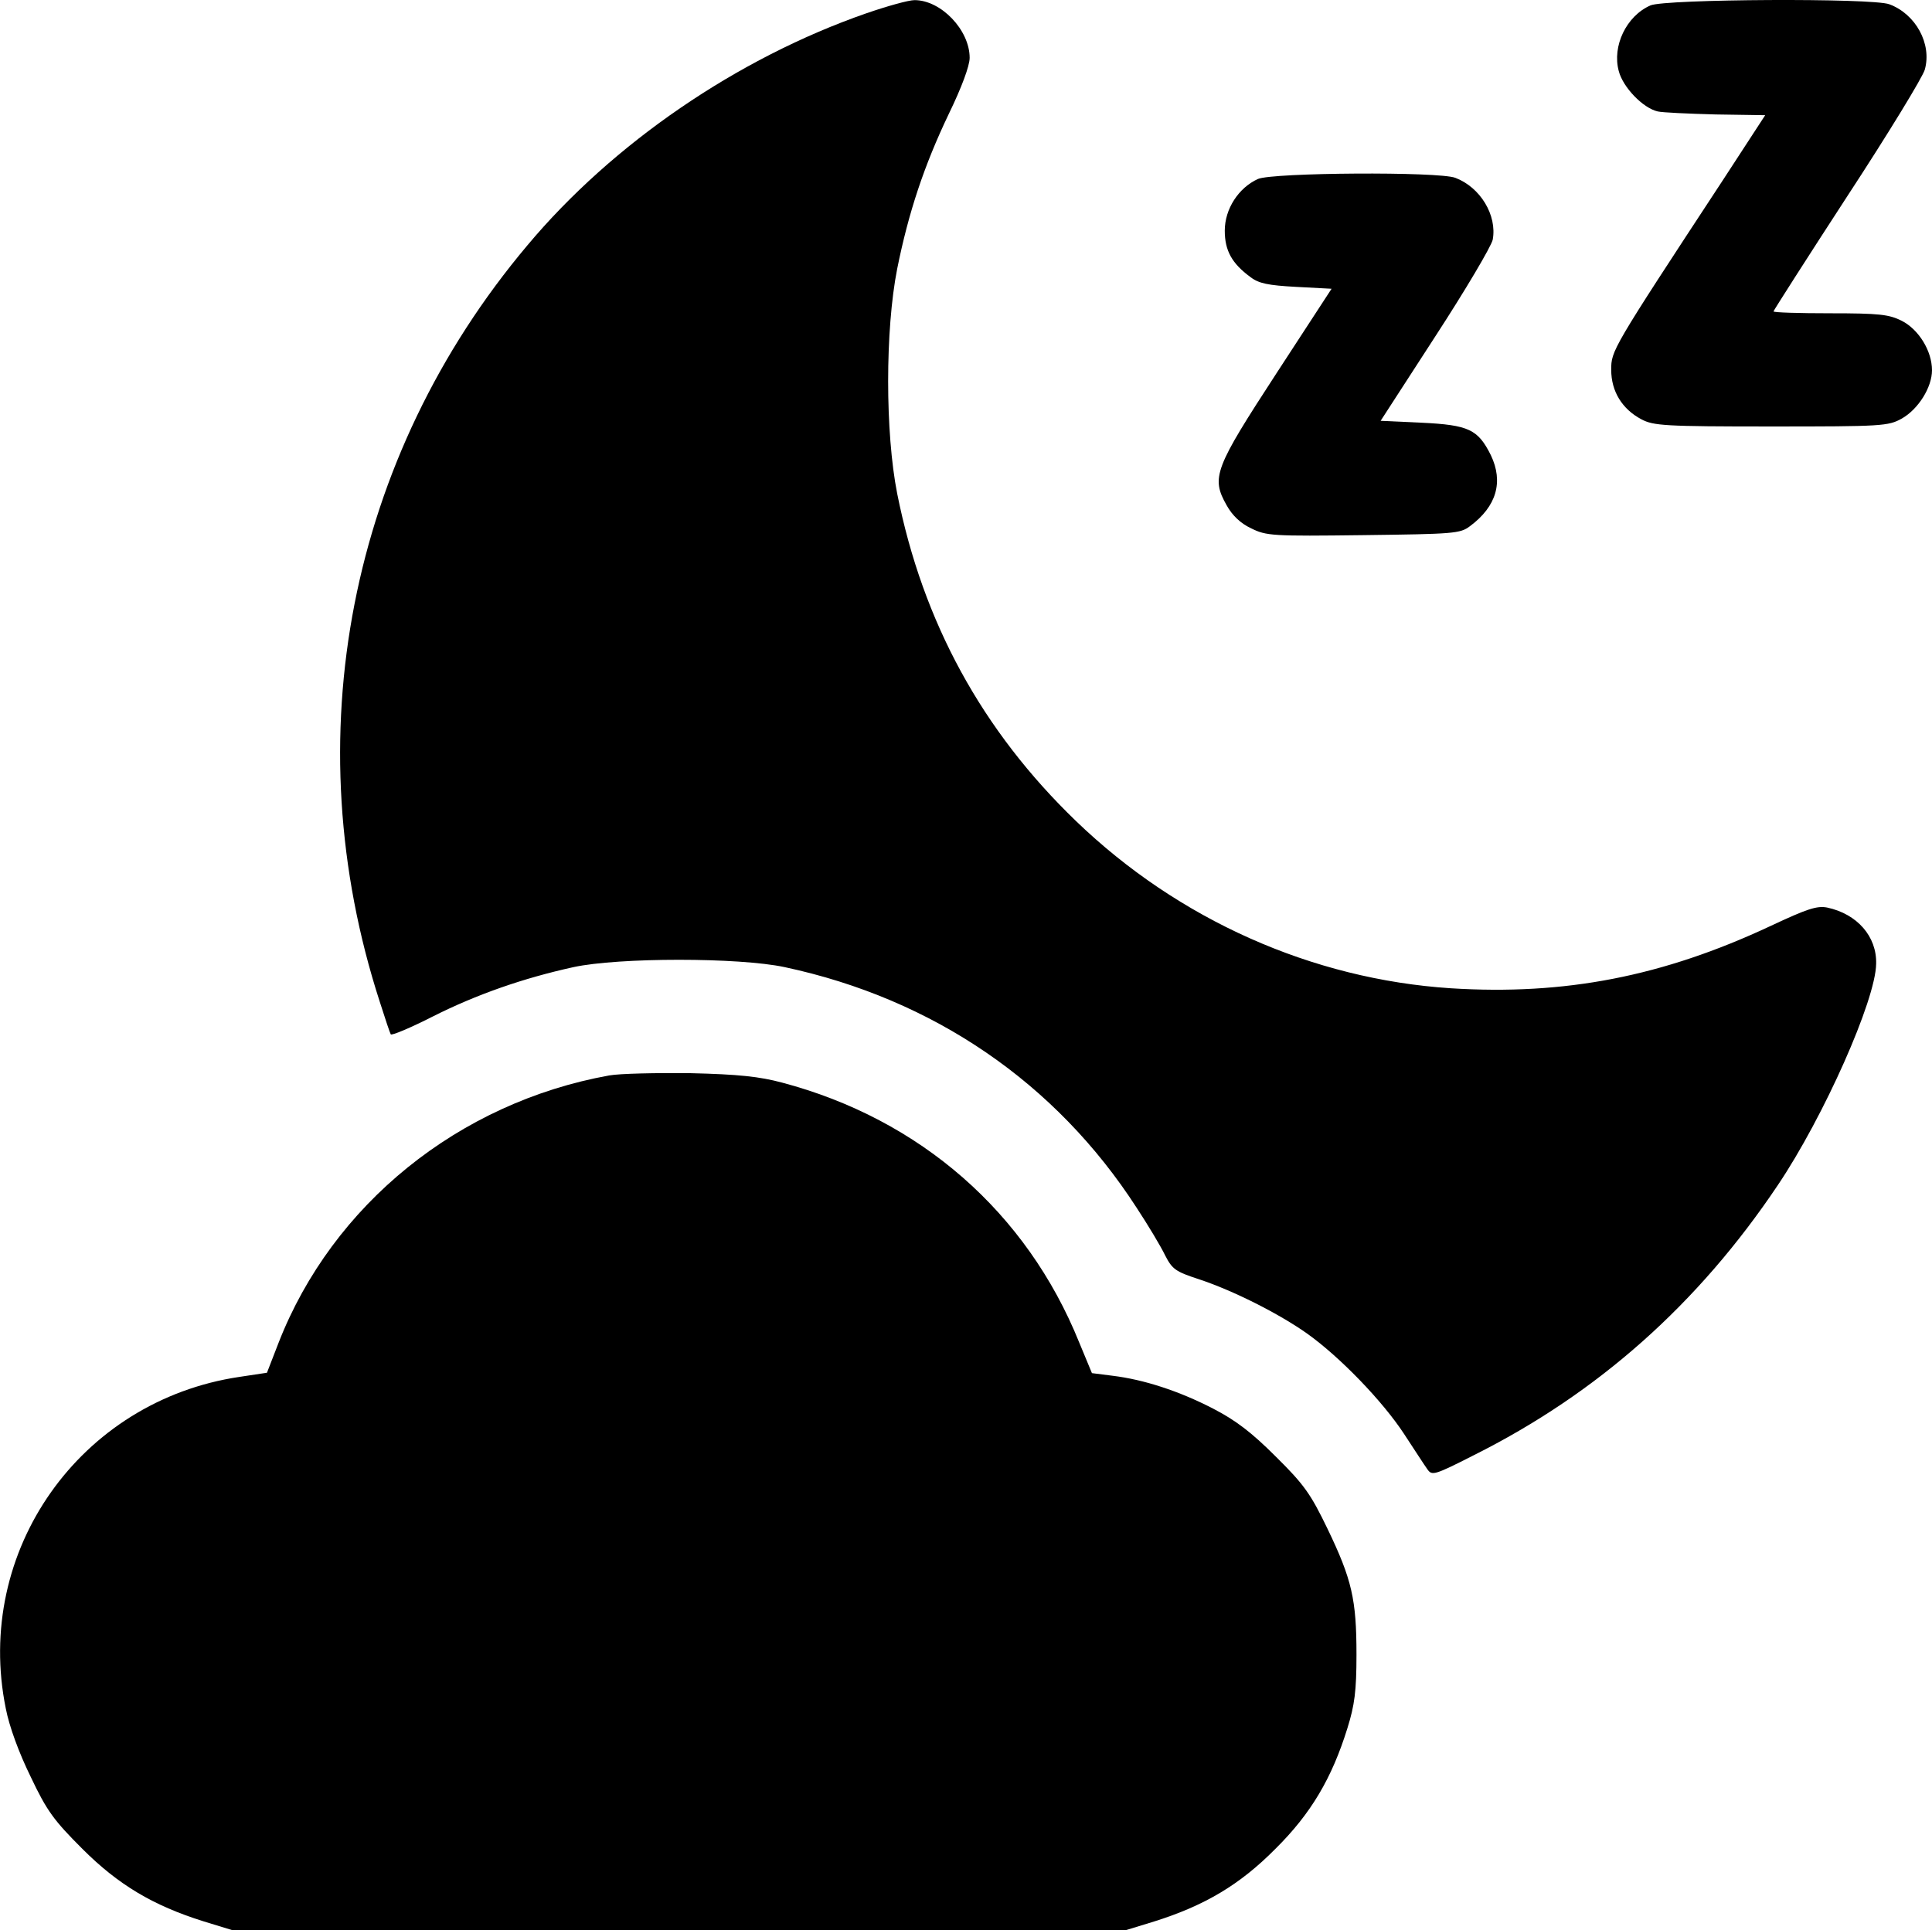
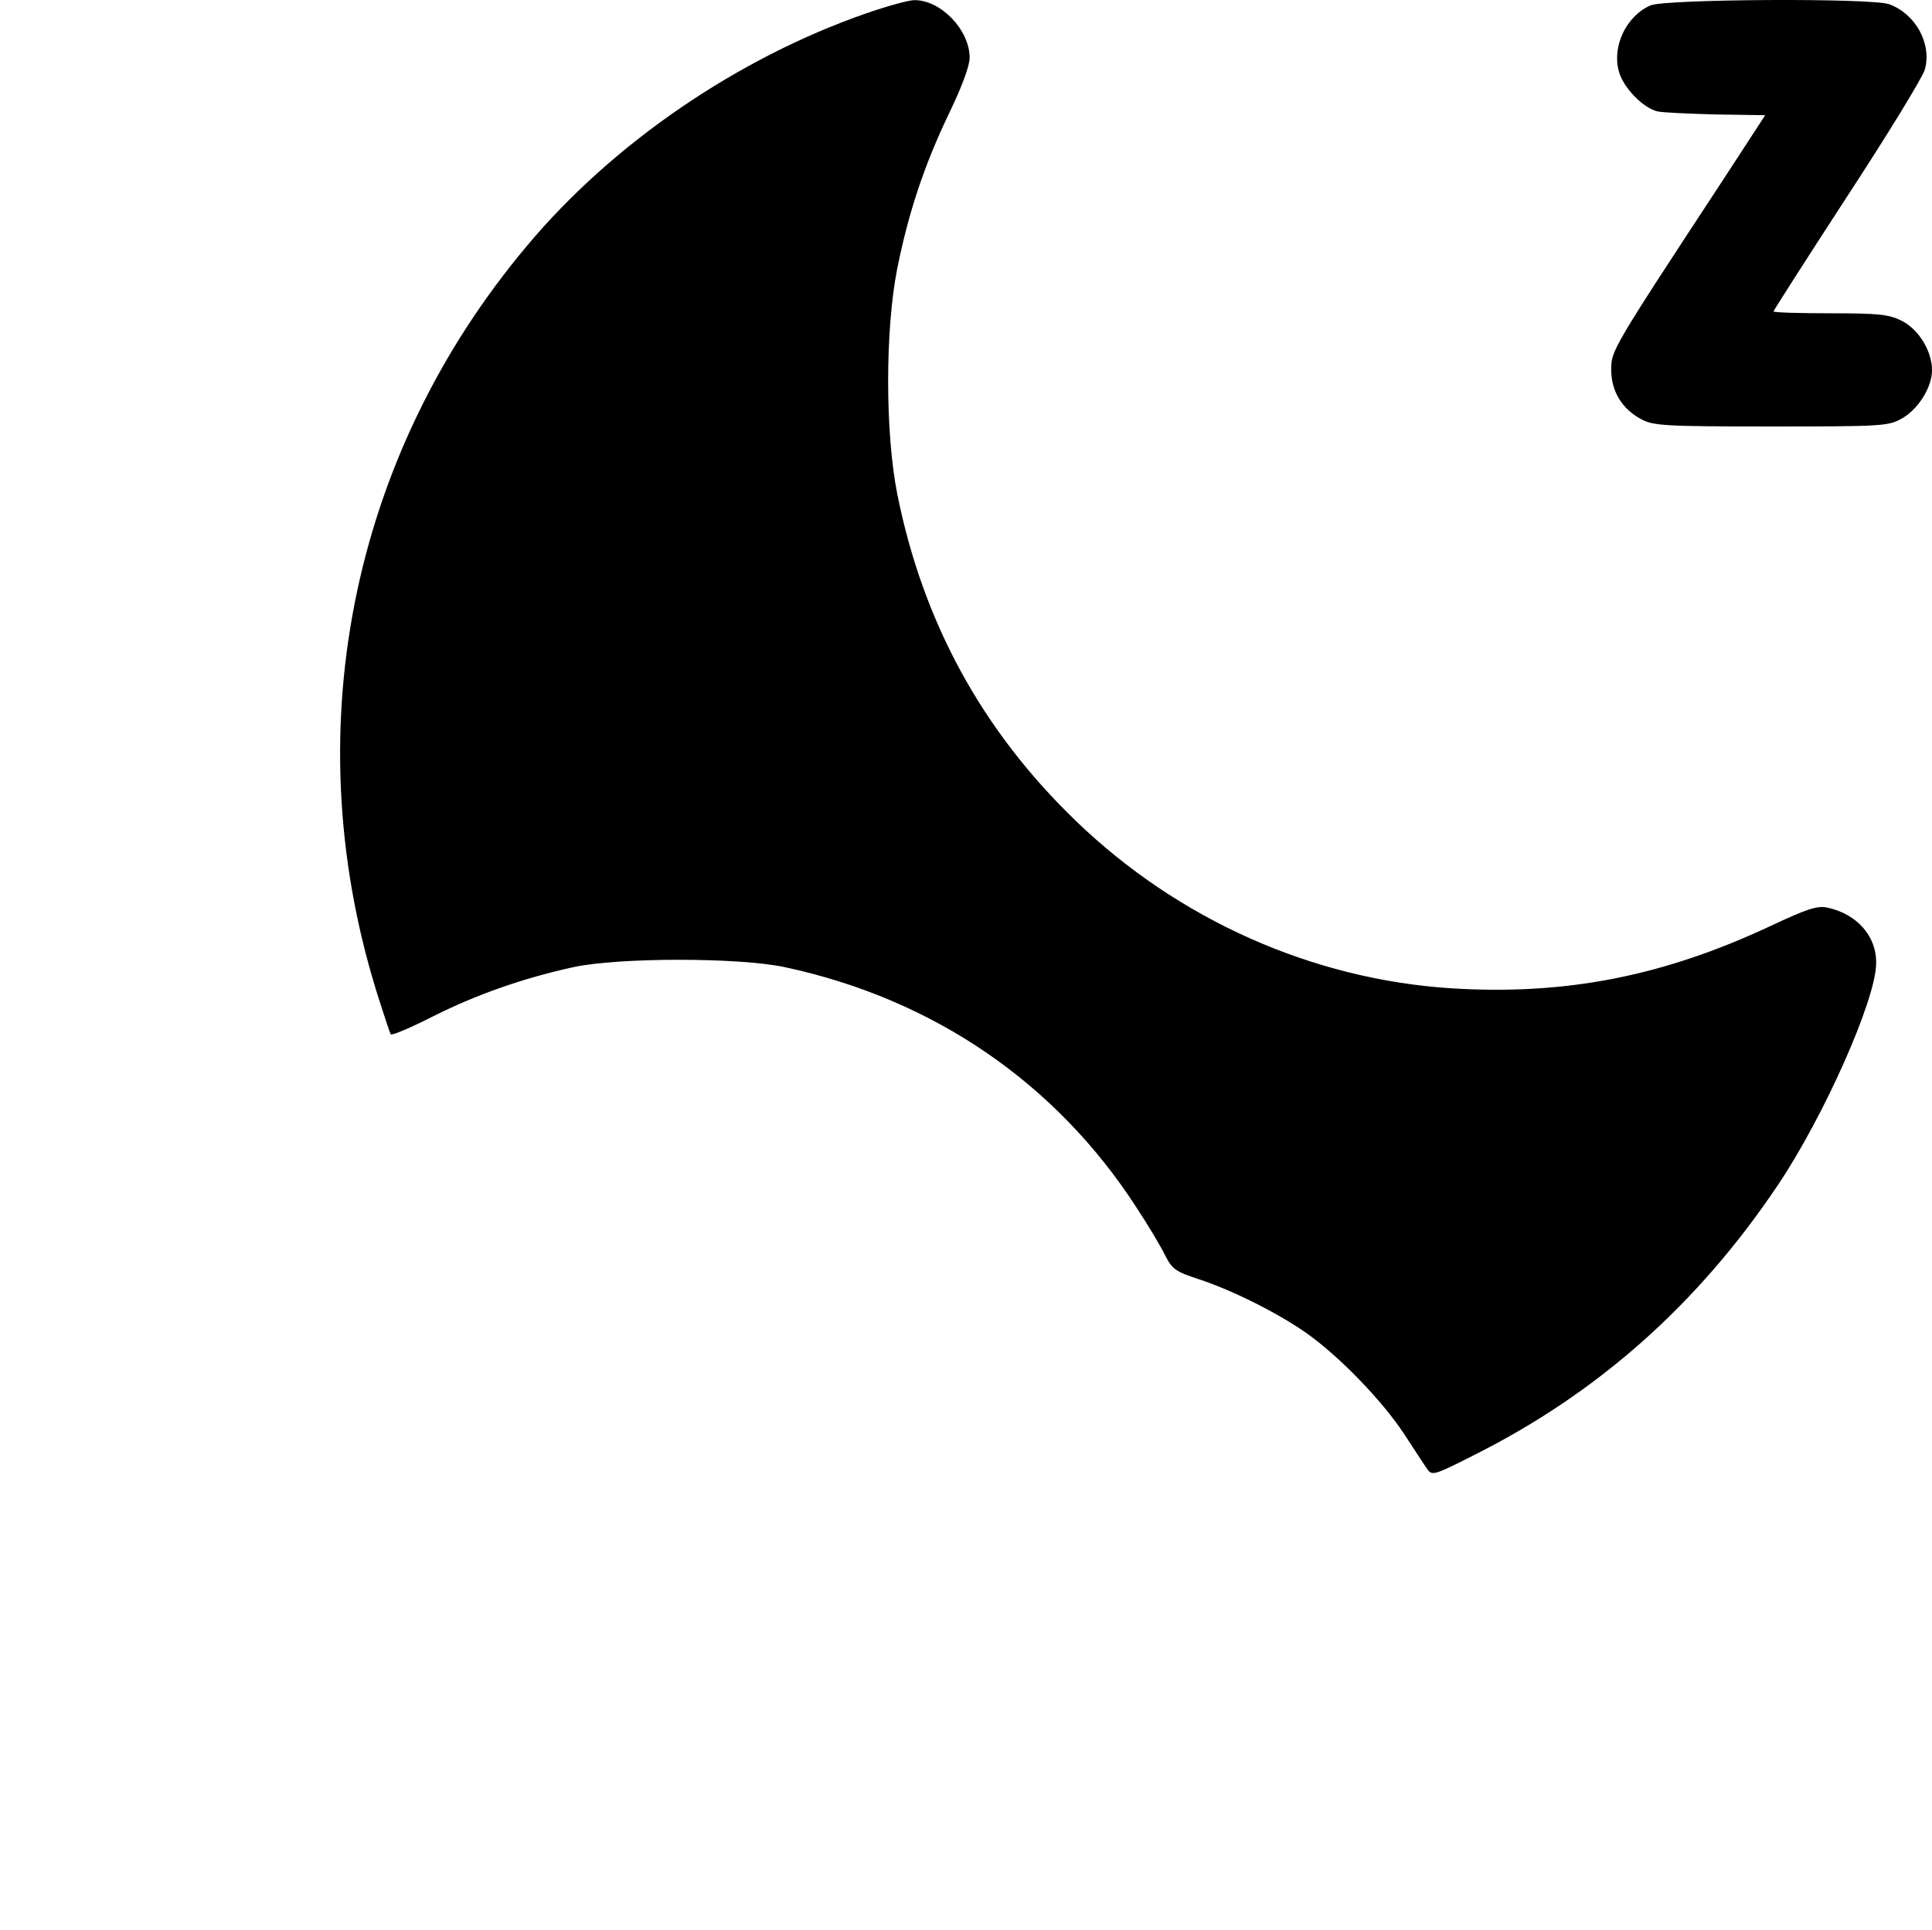
<svg xmlns="http://www.w3.org/2000/svg" preserveAspectRatio="xMidYMid meet" viewBox="0 0 511.937 511.533" height="511.533pt" width="511.937pt" version="1.0">
  <g stroke="none" fill="#000000" transform="translate(-0.063,512.033) scale(0.1,-0.1)">
    <path d="M2296 5085 c-342 -119 -672 -345 -898 -615 -473 -562 -618 -1305 -391 -2005 14 -44 27 -83 29 -86 2 -4 52 17 111 47 117 59 241 102 373 131 120 26 439 26 560 0 393 -84 718 -306 932 -637 31 -47 65 -104 76 -127 19 -37 28 -43 89 -63 91 -30 212 -91 287 -144 87 -62 200 -179 257 -266 27 -41 54 -83 62 -94 12 -17 18 -16 122 37 330 165 596 402 807 717 121 180 259 490 260 586 2 72 -50 132 -130 149 -27 5 -52 -3 -150 -49 -286 -134 -545 -184 -847 -165 -368 24 -722 182 -993 443 -249 240 -406 527 -474 868 -32 162 -32 434 0 596 30 149 71 273 137 411 34 70 55 127 55 148 0 74 -76 153 -146 153 -16 0 -73 -16 -128 -35z" />
    <path d="M4374 5106 c-64 -28 -102 -108 -84 -174 11 -43 64 -98 103 -107 12 -3 81 -6 153 -8 l132 -2 -114 -175 c-294 -448 -294 -449 -294 -500 0 -57 29 -104 80 -131 32 -17 62 -19 343 -19 296 0 311 1 347 21 44 25 80 83 80 128 0 51 -35 108 -80 131 -34 17 -59 20 -190 20 -82 0 -150 2 -150 5 0 2 88 140 196 306 108 165 200 316 205 335 19 68 -24 147 -94 173 -44 17 -594 14 -633 -3z" />
-     <path d="M3334 4646 c-51 -23 -88 -79 -88 -137 0 -53 19 -87 68 -123 22 -17 47 -22 121 -26 l94 -5 -146 -224 c-164 -252 -174 -276 -132 -350 15 -27 37 -48 65 -61 40 -20 57 -21 297 -18 240 3 257 4 283 24 70 52 89 117 55 188 -34 68 -58 80 -184 86 l-108 5 145 224 c80 123 148 238 152 256 12 65 -33 139 -99 164 -44 17 -484 14 -523 -3z" />
-     <path d="M1615 2270 c-399 -72 -733 -342 -876 -708 l-31 -80 -73 -11 c-423 -63 -704 -462 -619 -879 9 -47 35 -118 66 -181 43 -91 62 -116 137 -191 95 -95 187 -150 321 -192 l75 -23 1185 0 1185 0 75 23 c133 42 226 97 320 192 95 94 150 188 191 320 19 61 24 98 24 195 0 146 -12 199 -77 334 -44 91 -61 116 -137 191 -64 64 -106 96 -166 127 -91 47 -184 77 -266 87 l-55 7 -34 82 c-139 344 -421 591 -787 688 -60 16 -115 22 -243 25 -91 1 -187 -1 -215 -6z" />
  </g>
</svg>